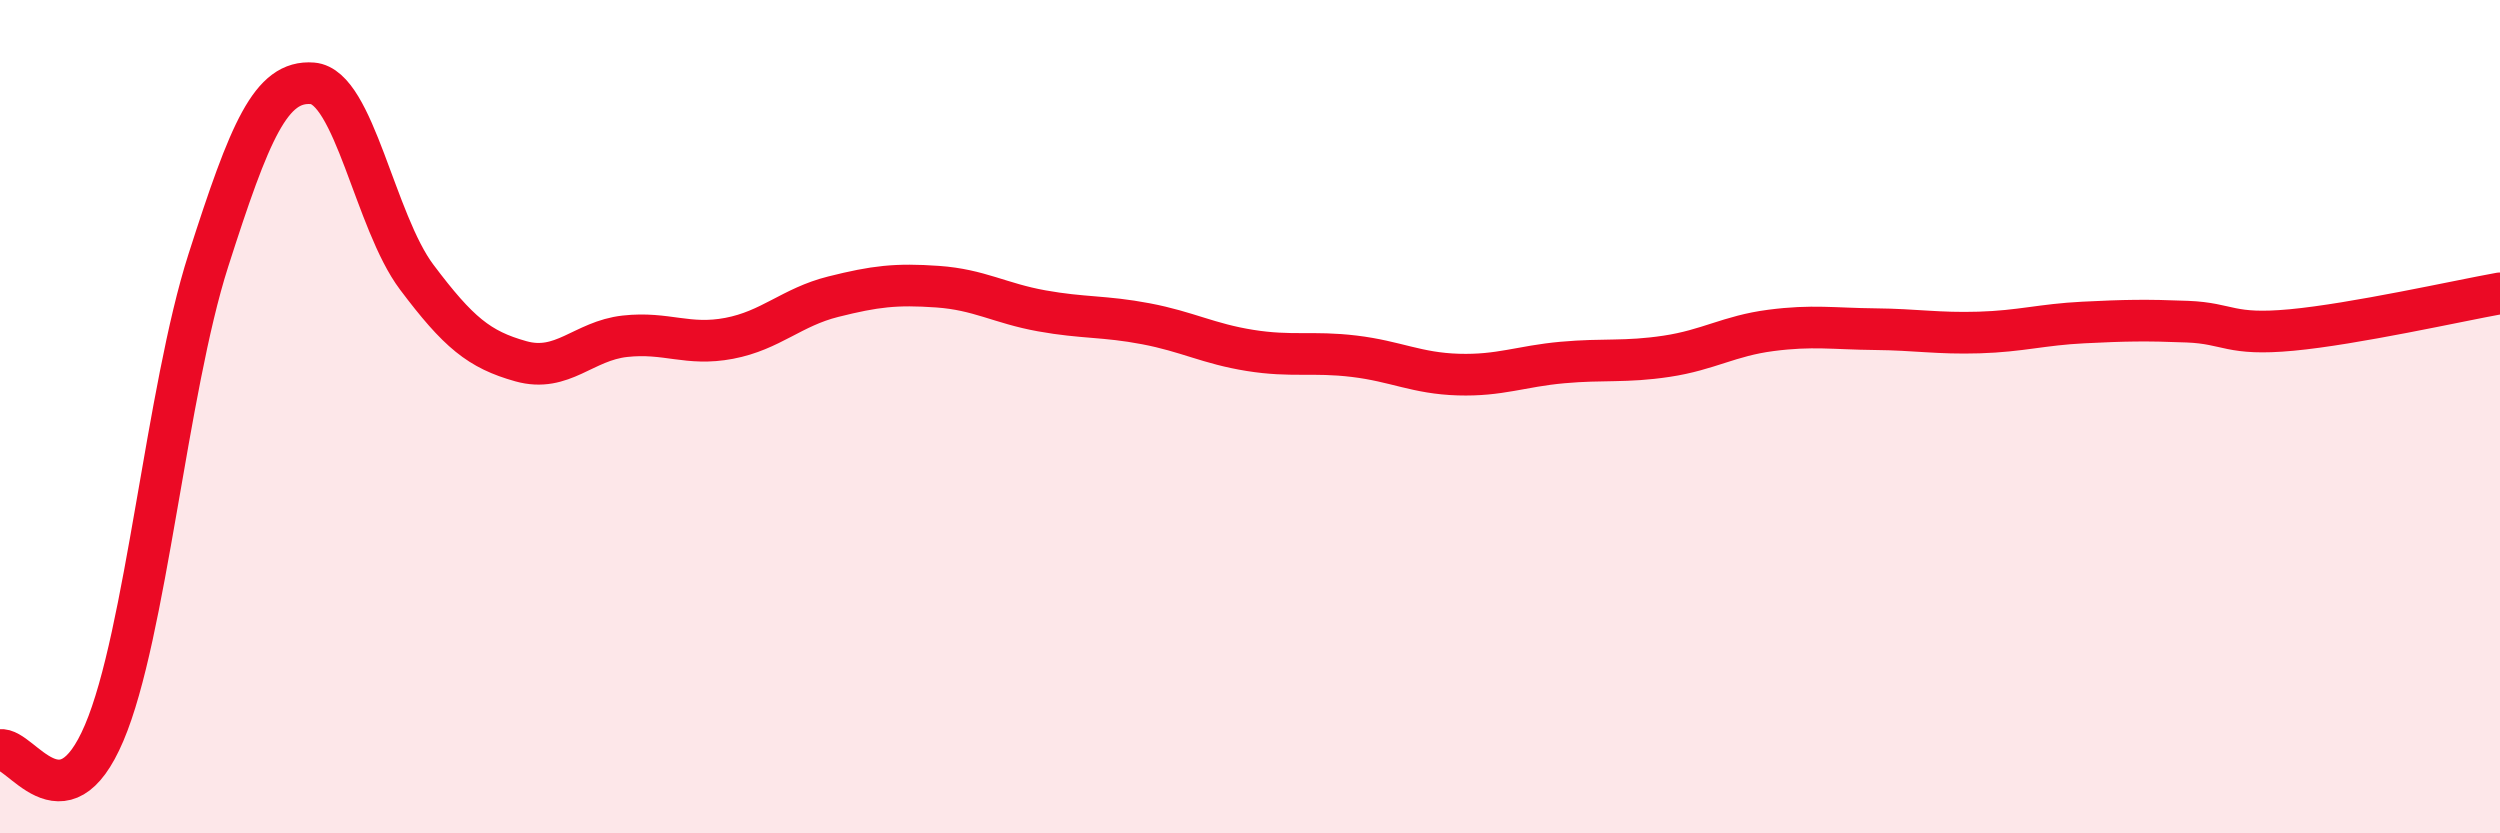
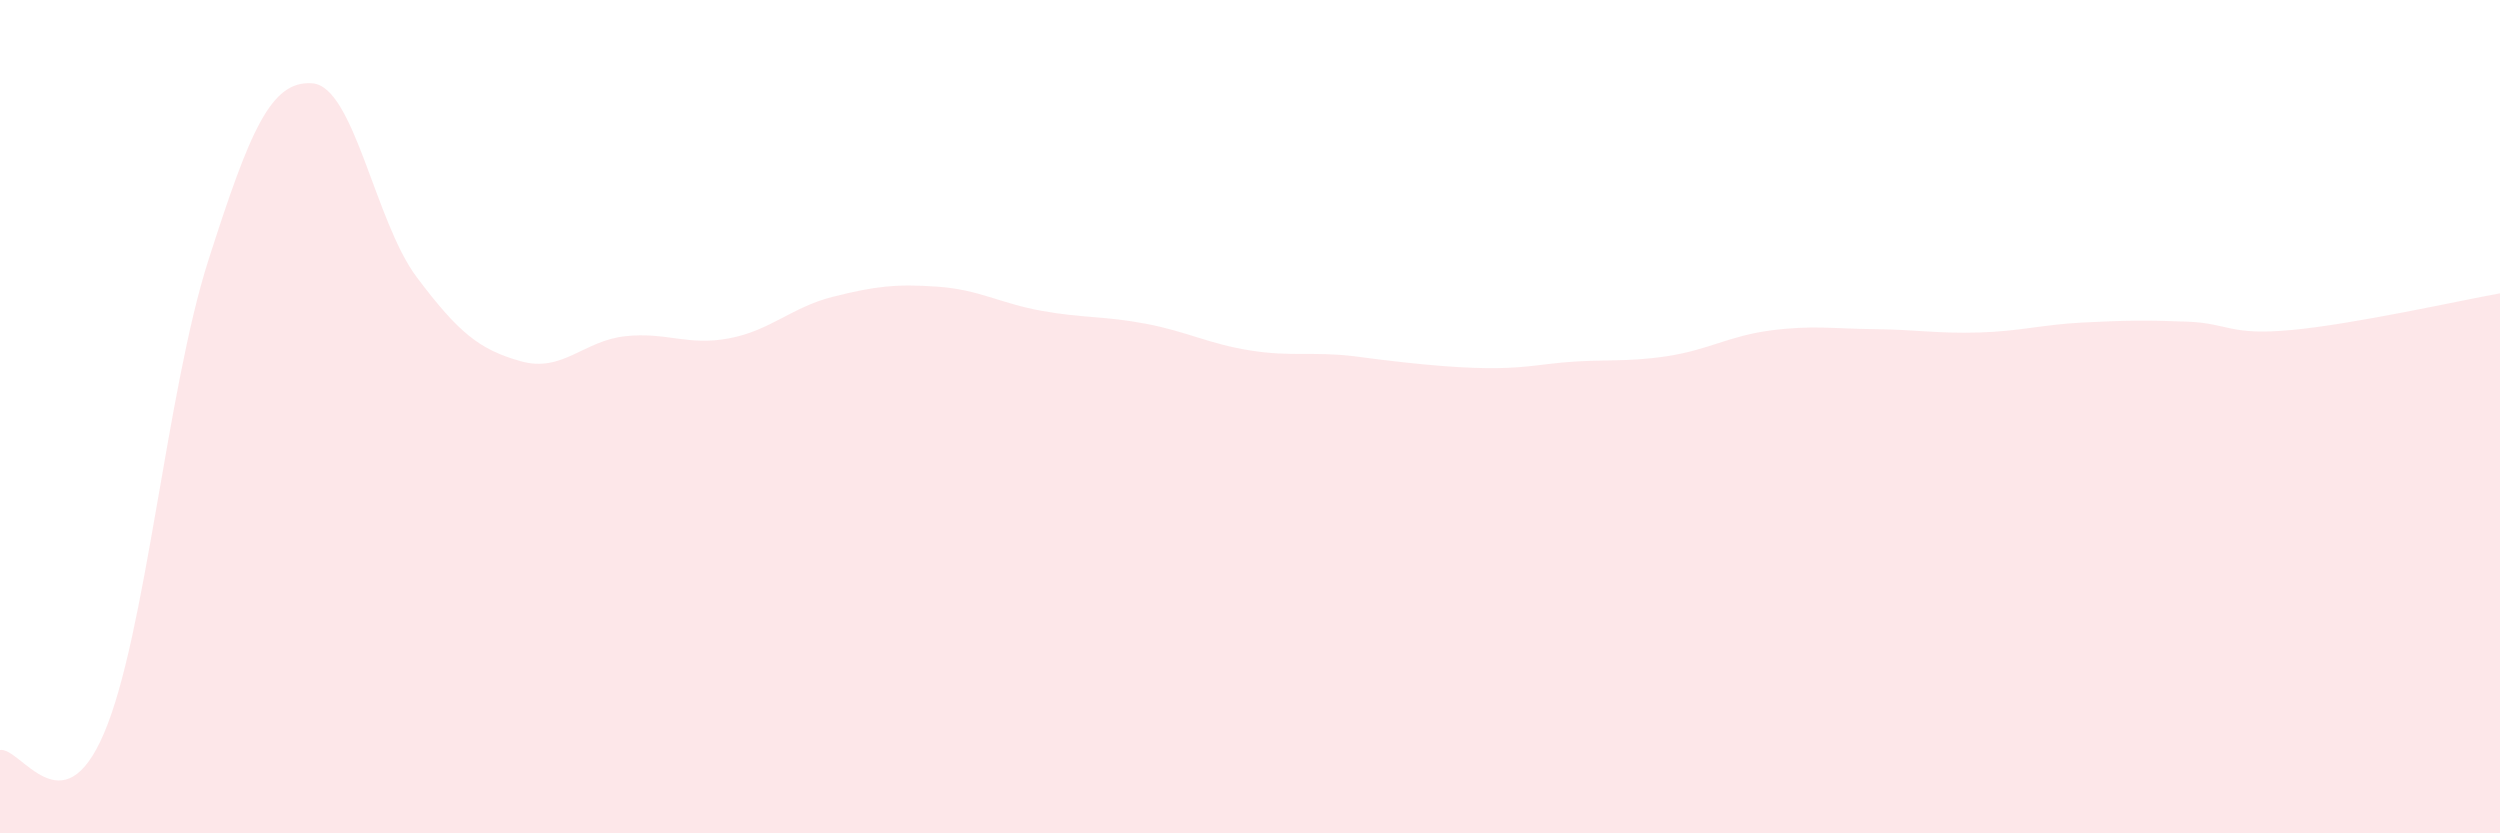
<svg xmlns="http://www.w3.org/2000/svg" width="60" height="20" viewBox="0 0 60 20">
-   <path d="M 0,18 C 0.5,17.92 1.5,19.94 2.5,17.59 C 3.5,15.24 4,9.37 5,6.25 C 6,3.13 6.5,1.92 7.5,2 C 8.5,2.08 9,5.32 10,6.65 C 11,7.98 11.5,8.39 12.5,8.67 C 13.5,8.95 14,8.18 15,8.07 C 16,7.96 16.5,8.31 17.5,8.12 C 18.5,7.93 19,7.37 20,7.12 C 21,6.87 21.5,6.81 22.5,6.88 C 23.5,6.95 24,7.28 25,7.46 C 26,7.64 26.5,7.58 27.5,7.77 C 28.5,7.96 29,8.25 30,8.41 C 31,8.57 31.5,8.43 32.5,8.55 C 33.5,8.67 34,8.96 35,8.99 C 36,9.02 36.5,8.79 37.5,8.7 C 38.5,8.61 39,8.7 40,8.55 C 41,8.4 41.5,8.06 42.5,7.93 C 43.5,7.8 44,7.89 45,7.9 C 46,7.91 46.5,8.01 47.5,7.98 C 48.5,7.95 49,7.79 50,7.74 C 51,7.69 51.5,7.68 52.5,7.72 C 53.5,7.76 53.5,8.06 55,7.92 C 56.5,7.78 59,7.22 60,7.04L60 20L0 20Z" fill="#EB0A25" opacity="0.1" stroke-linecap="round" stroke-linejoin="round" />
-   <path d="M 0,18 C 0.5,17.92 1.5,19.94 2.5,17.59 C 3.5,15.24 4,9.37 5,6.25 C 6,3.13 6.5,1.92 7.5,2 C 8.5,2.08 9,5.32 10,6.65 C 11,7.98 11.5,8.39 12.5,8.67 C 13.5,8.95 14,8.18 15,8.07 C 16,7.96 16.5,8.31 17.5,8.12 C 18.5,7.93 19,7.37 20,7.12 C 21,6.87 21.5,6.81 22.5,6.88 C 23.5,6.95 24,7.28 25,7.46 C 26,7.64 26.5,7.58 27.5,7.77 C 28.5,7.96 29,8.25 30,8.41 C 31,8.57 31.5,8.43 32.5,8.55 C 33.5,8.67 34,8.96 35,8.99 C 36,9.02 36.5,8.79 37.5,8.7 C 38.5,8.61 39,8.7 40,8.55 C 41,8.4 41.5,8.06 42.5,7.93 C 43.5,7.8 44,7.89 45,7.9 C 46,7.91 46.5,8.01 47.5,7.98 C 48.5,7.95 49,7.79 50,7.74 C 51,7.69 51.5,7.68 52.5,7.72 C 53.5,7.76 53.5,8.06 55,7.92 C 56.5,7.78 59,7.22 60,7.04" stroke="#EB0A25" stroke-width="1" fill="none" stroke-linecap="round" stroke-linejoin="round" />
+   <path d="M 0,18 C 0.5,17.92 1.5,19.94 2.5,17.59 C 3.5,15.24 4,9.37 5,6.25 C 6,3.13 6.5,1.92 7.5,2 C 8.5,2.08 9,5.32 10,6.65 C 11,7.98 11.5,8.39 12.5,8.67 C 13.5,8.95 14,8.18 15,8.07 C 16,7.96 16.5,8.31 17.5,8.12 C 18.5,7.93 19,7.37 20,7.12 C 21,6.87 21.5,6.81 22.5,6.88 C 23.5,6.95 24,7.28 25,7.46 C 26,7.64 26.5,7.58 27.5,7.77 C 28.5,7.96 29,8.25 30,8.41 C 31,8.57 31.5,8.43 32.5,8.55 C 36,9.02 36.5,8.79 37.5,8.7 C 38.5,8.61 39,8.7 40,8.55 C 41,8.4 41.5,8.06 42.5,7.93 C 43.5,7.8 44,7.89 45,7.9 C 46,7.91 46.5,8.01 47.5,7.98 C 48.5,7.95 49,7.79 50,7.74 C 51,7.69 51.5,7.68 52.5,7.72 C 53.5,7.76 53.5,8.06 55,7.92 C 56.5,7.78 59,7.22 60,7.04L60 20L0 20Z" fill="#EB0A25" opacity="0.1" stroke-linecap="round" stroke-linejoin="round" />
</svg>